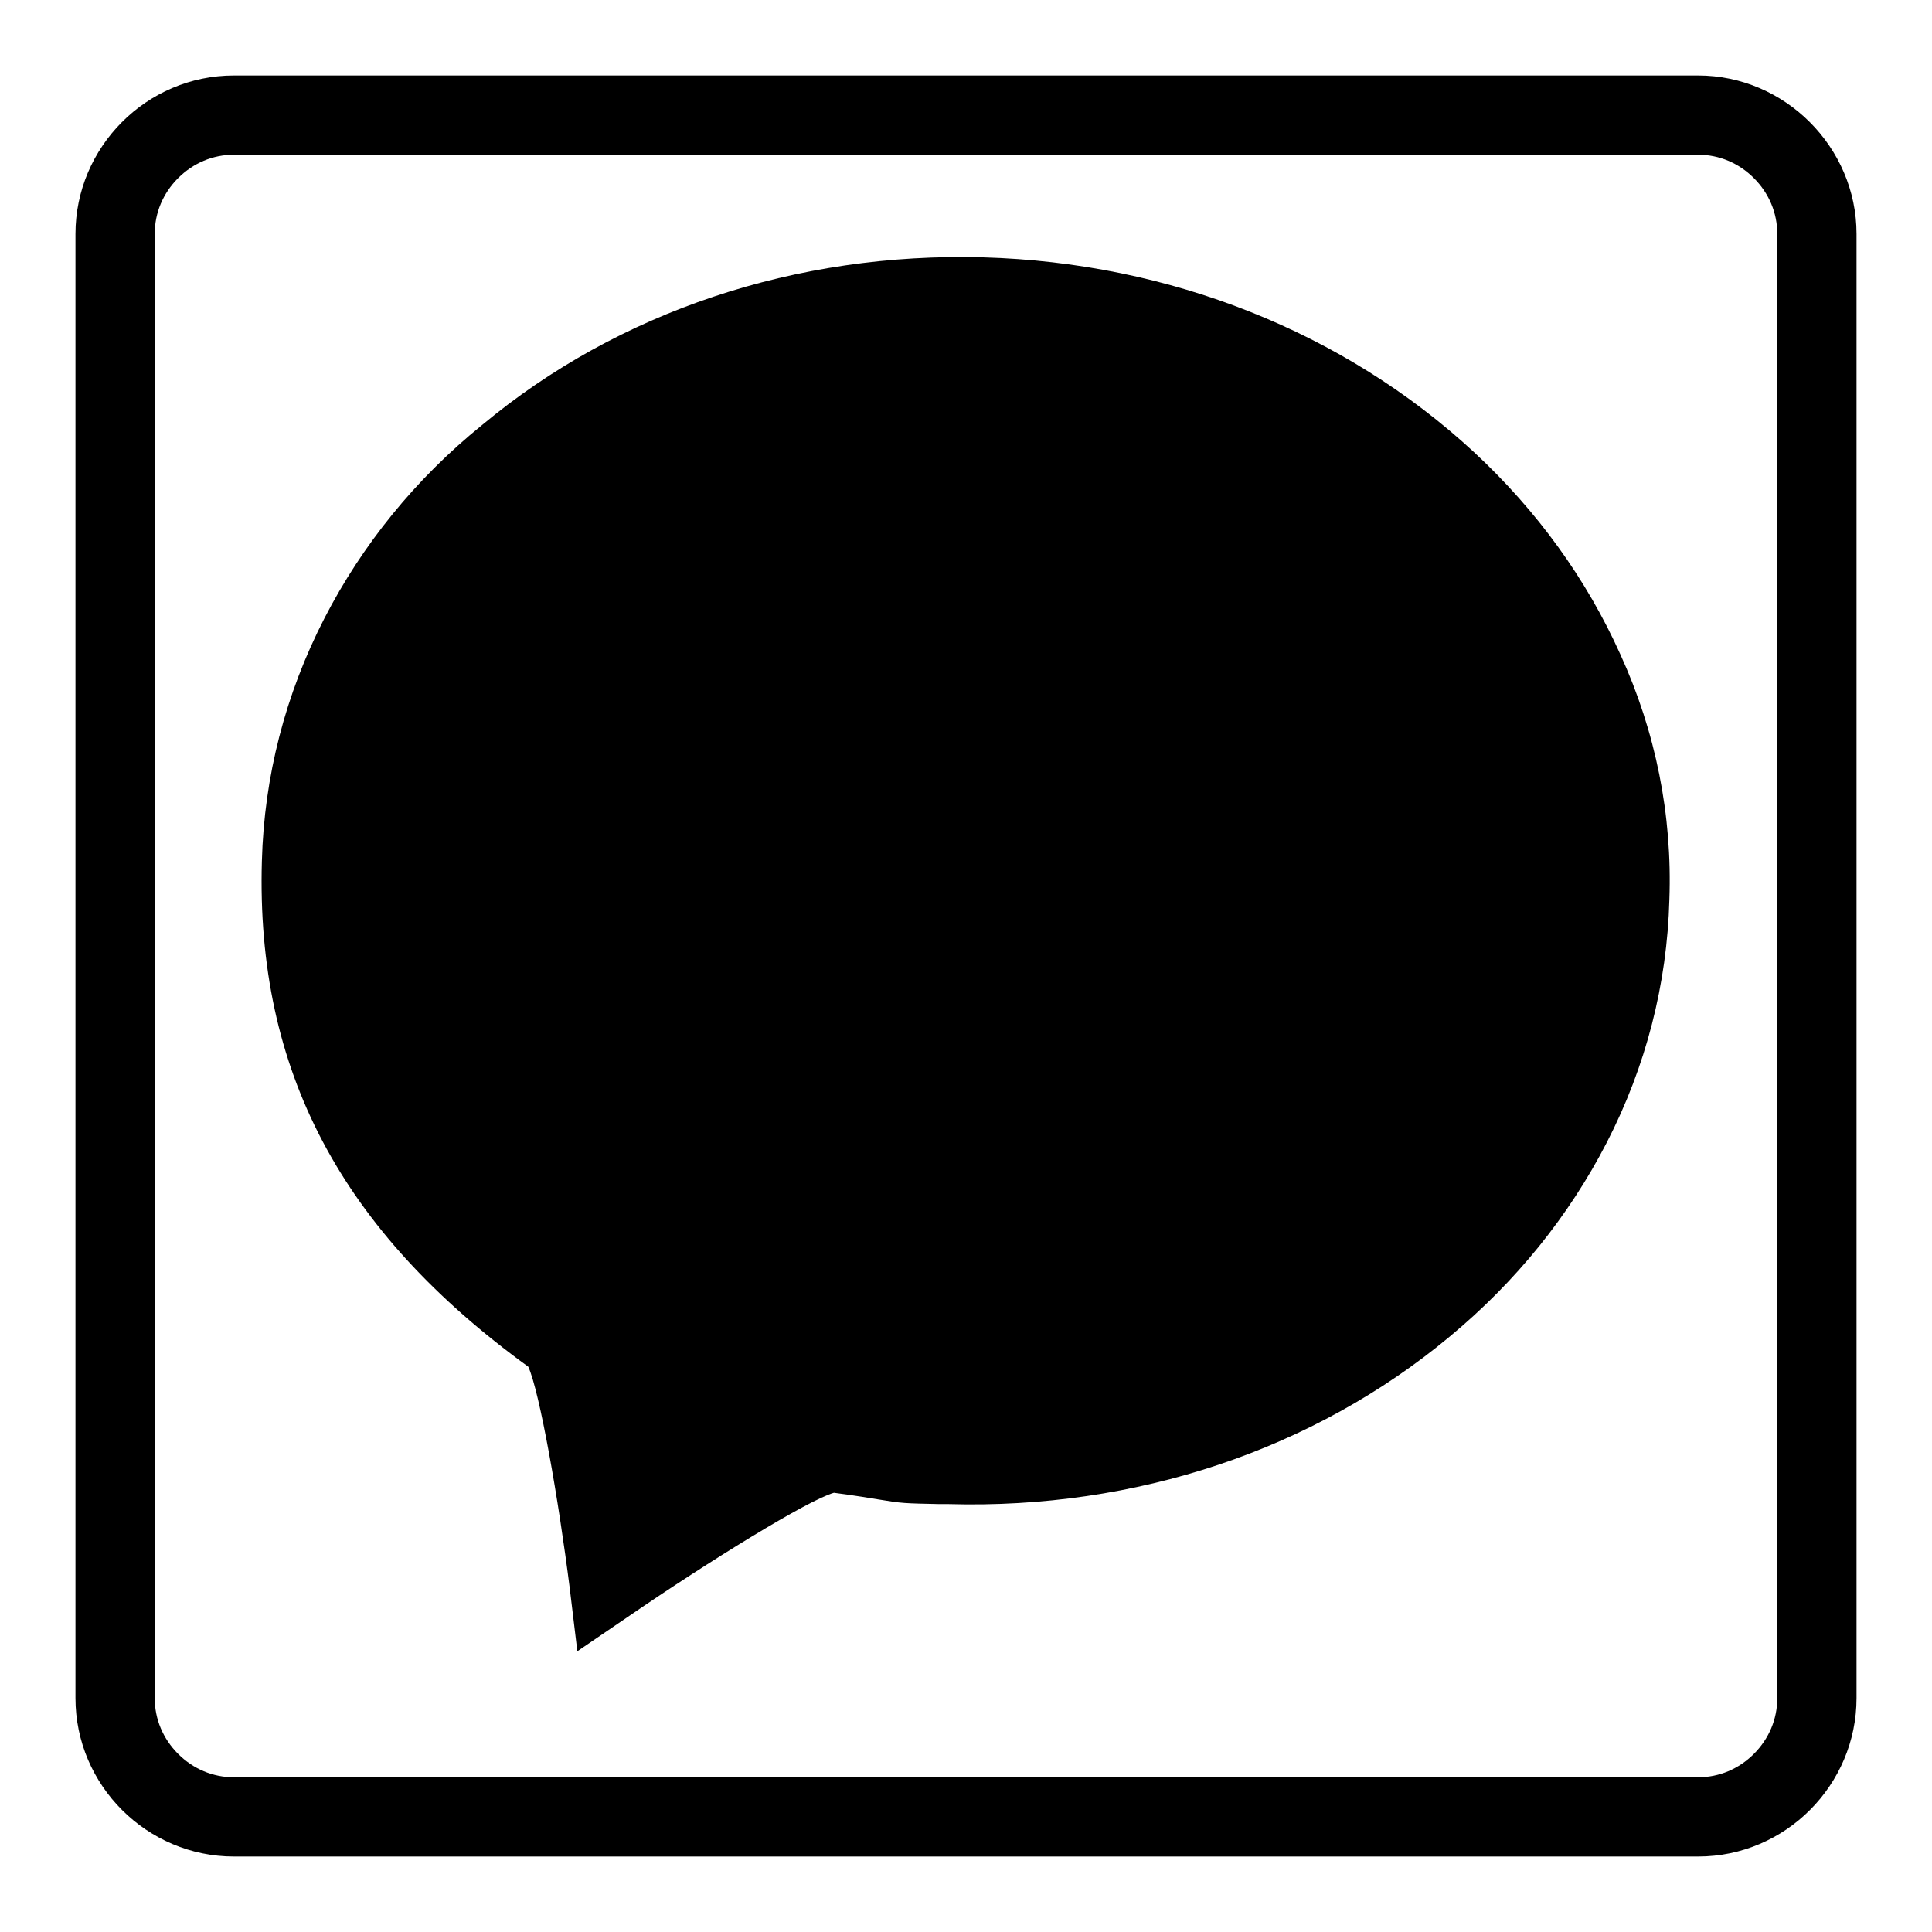
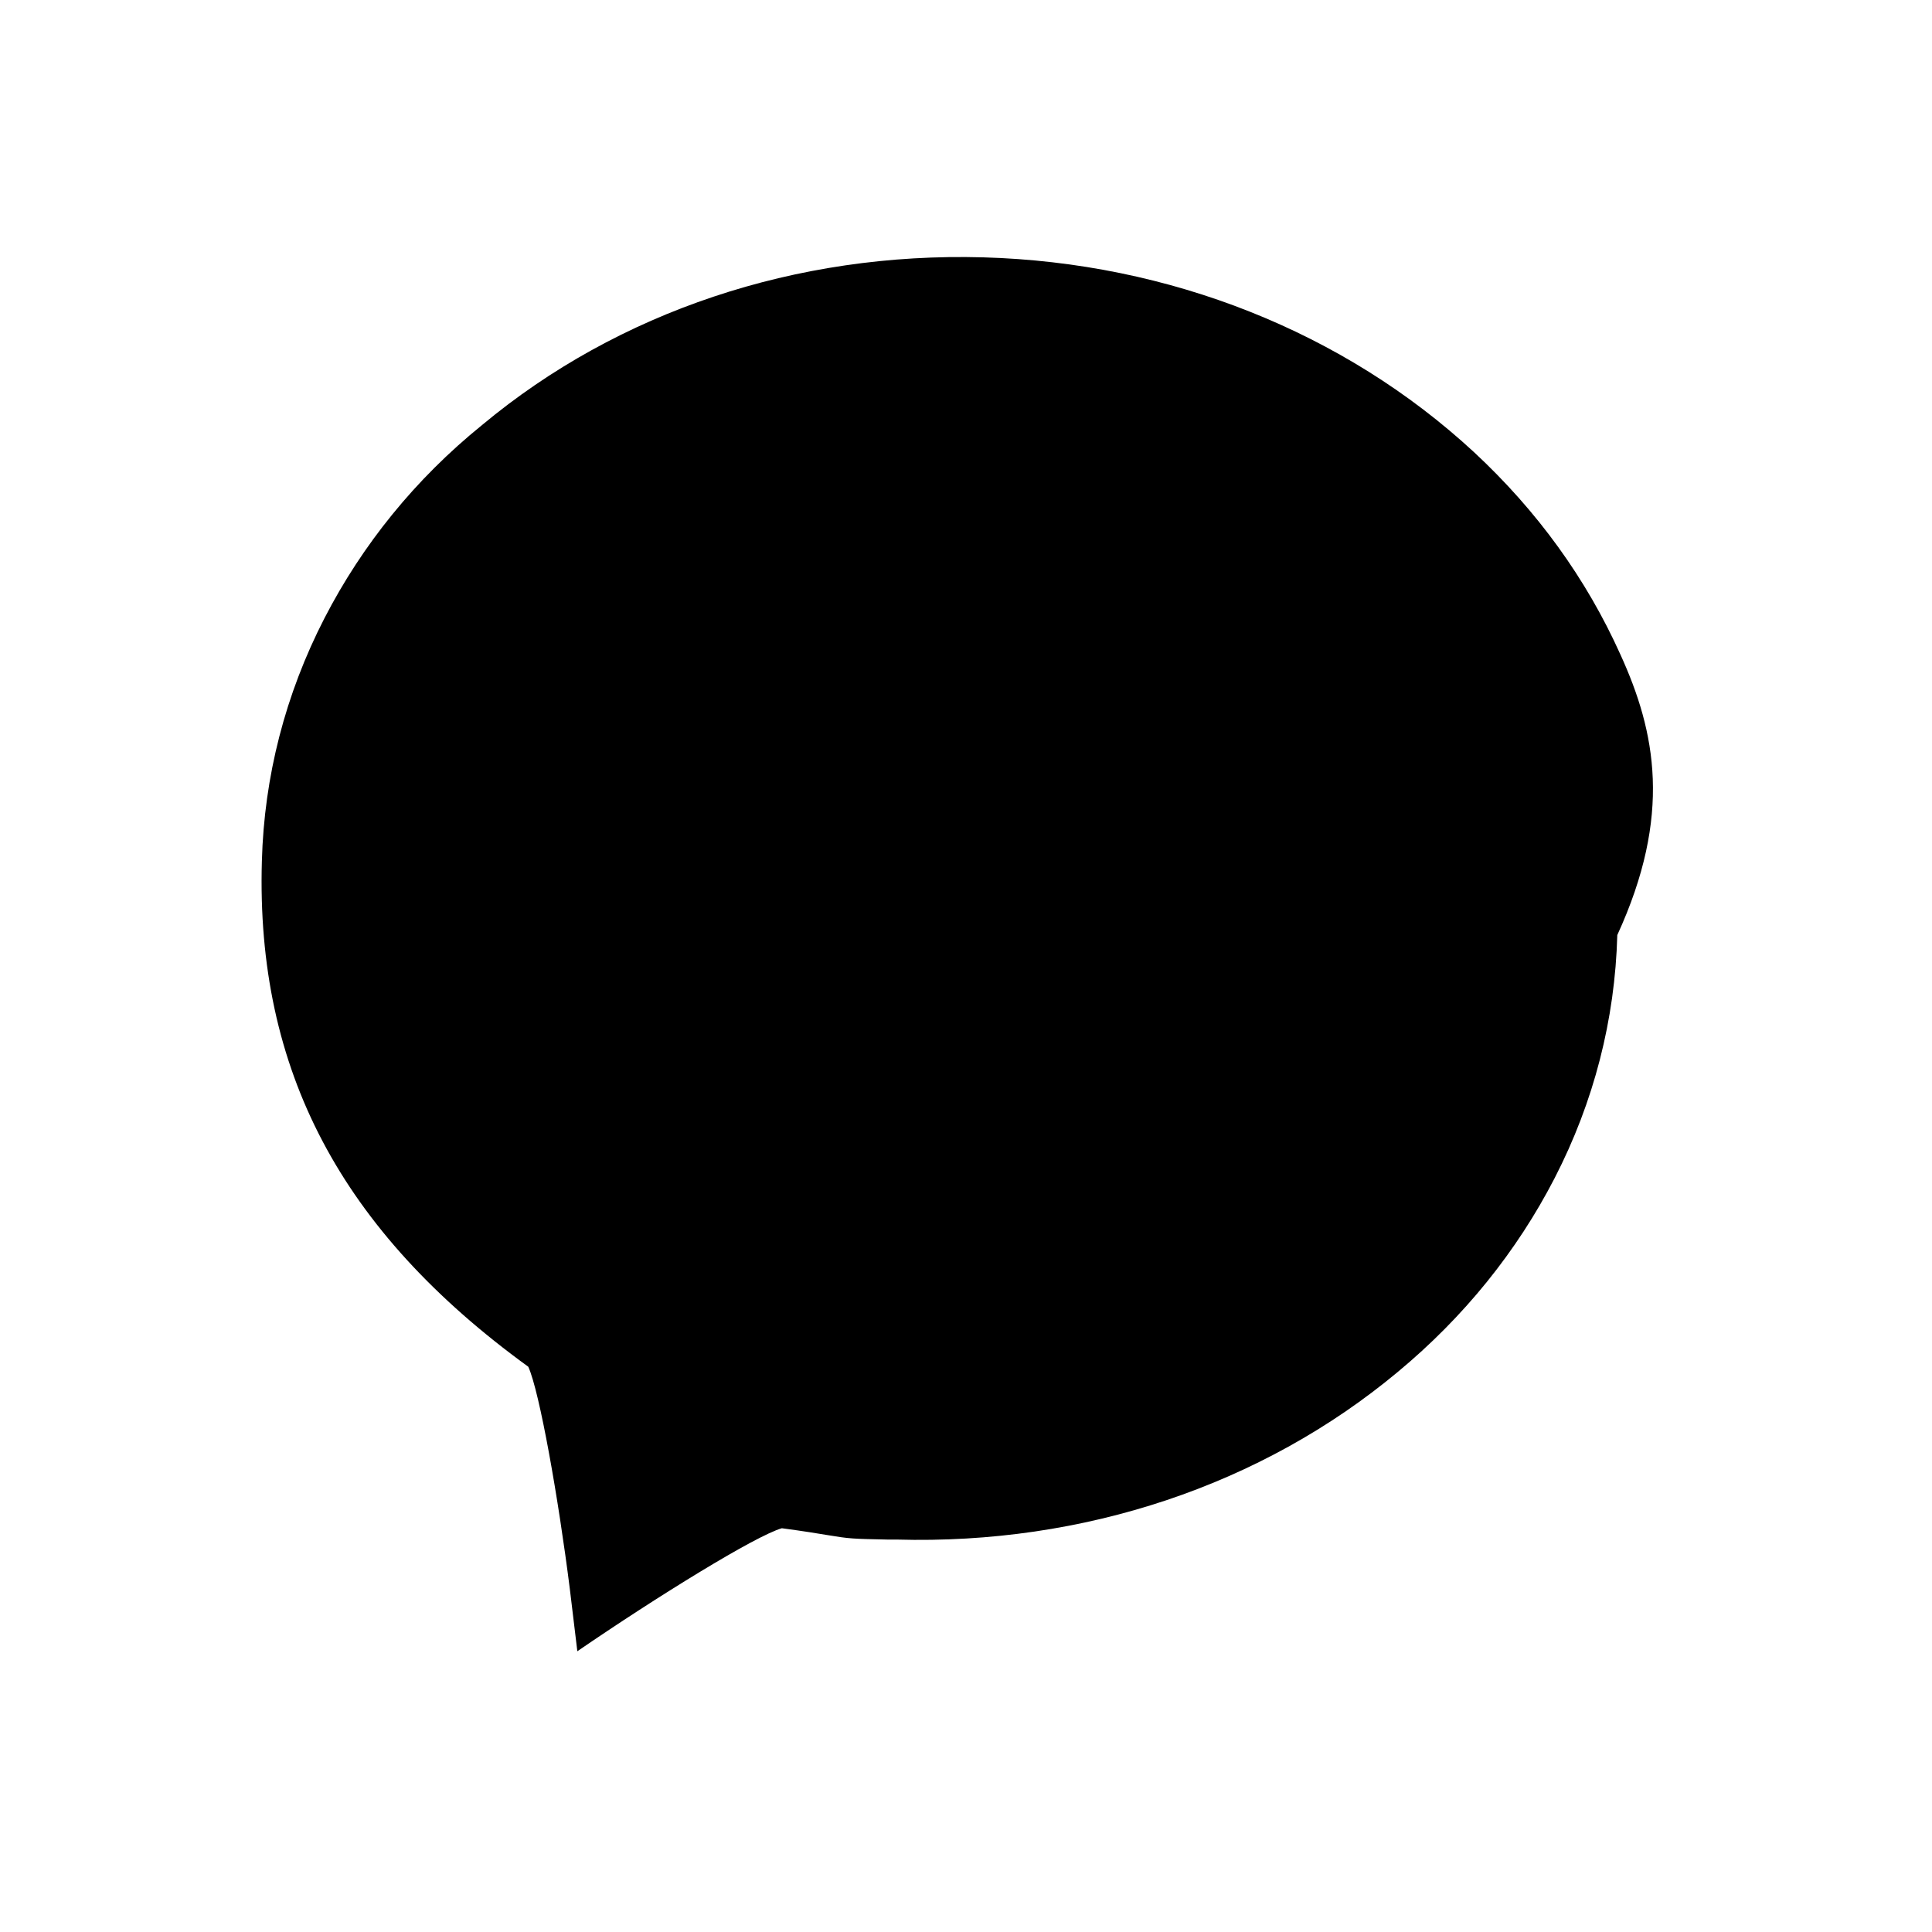
<svg xmlns="http://www.w3.org/2000/svg" version="1.1" x="0px" y="0px" viewBox="0 0 256 256" enable-background="new 0 0 256 256" xml:space="preserve">
  <g>
    <g>
-       <path fill="#000000" d="M225,20.5c2.8,0,5.4,1.1,7.4,3.1c2,2,3.1,4.6,3.1,7.4v194c0,2.8-1.1,5.4-3.1,7.4c-2,2-4.6,3.1-7.4,3.1H31c-2.8,0-5.4-1.1-7.4-3.1c-2-2-3.1-4.6-3.1-7.4V31c0-2.8,1.1-5.4,3.1-7.4c2-2,4.6-3.1,7.4-3.1L225,20.5 M225,10H31c-11.6,0-21,9.5-21,21v194c0,11.6,9.5,21,21,21h194c11.6,0,21-9.5,21-21V31C246,19.5,236.5,10,225,10L225,10z" />
-       <path fill="#000000" d="M214.7,86.7c-4.5-10-11-19-19.4-26.8c-17.2-15.9-40.3-25.1-65-25.8c-24.8-0.7-48.4,7.2-66.4,22.2C55,63.5,48,72.2,43,81.9c-5.2,10.1-8,21-8.3,32.2c-0.8,27.7,10.5,49,35.3,67c1.5,3.3,4,17.5,5.5,29.4l1,8.3l6.9-4.7c10.5-7.2,23.6-15.3,27.1-16.3c3,0.4,4.8,0.7,6,0.9c3,0.5,3.3,0.5,8,0.6l1.2,0c24.8,0.7,48.4-7.2,66.4-22.2c8.8-7.3,15.8-16,20.8-25.7c5.2-10.1,8-21,8.3-32.2C221.6,108,219.4,97,214.7,86.7z" />
-       <path fill="#000000" d="M115.2,63.5c0.3-3.4,1.5-6,3.5-8c2-2,4.9-2.9,8.7-3c3.8,0,6.9,0.9,9.4,2.8c2.4,1.9,3.7,4.1,3.9,6.8c0.2,2.6,0,5.2-0.3,7.8c-0.5,2.8-1.2,8.5-2.3,17c-1.1,8.5-1.7,13.8-2,16l-2.9,20.4c-0.5,3.5-0.9,6.7-1.3,9.5c-0.3,2.8-0.7,5.1-1.2,6.8c-0.5,1.7-1.1,2.6-2,2.8c-0.8,0.1-1.6-0.3-2.2-1.4c-0.3-0.4-0.5-1.1-0.6-2c-0.1-1-0.3-2.5-0.6-4.6c-0.3-2.1-0.8-5.6-1.5-10.4c-0.7-4.9-1.7-12.1-3.1-21.8c-1.4-9.7-2.6-17.2-3.5-22.6c-1-5.4-1.6-9.3-1.8-11.8C115.2,65.4,115.1,63.9,115.2,63.5z M128,156.1c2.1,0,4.2,0.6,6.3,1.6c2,1.1,3.7,2.6,4.8,4.7c1.2,2,1.8,4.2,1.8,6.5c0,2.3-0.6,4.4-1.8,6.4c-1.1,2-2.7,3.5-4.7,4.6c-2,1.2-4.1,1.7-6.4,1.7c-2.3,0-4.4-0.6-6.4-1.7c-2-1.1-3.5-2.7-4.6-4.6s-1.7-4.1-1.7-6.4c0-2.3,0.6-4.4,1.7-6.5c1.2-2.1,2.8-3.6,4.8-4.7C123.7,156.7,125.8,156.1,128,156.1z" />
+       <path fill="#000000" d="M214.7,86.7c-4.5-10-11-19-19.4-26.8c-17.2-15.9-40.3-25.1-65-25.8c-24.8-0.7-48.4,7.2-66.4,22.2C55,63.5,48,72.2,43,81.9c-5.2,10.1-8,21-8.3,32.2c-0.8,27.7,10.5,49,35.3,67c1.5,3.3,4,17.5,5.5,29.4l1,8.3c10.5-7.2,23.6-15.3,27.1-16.3c3,0.4,4.8,0.7,6,0.9c3,0.5,3.3,0.5,8,0.6l1.2,0c24.8,0.7,48.4-7.2,66.4-22.2c8.8-7.3,15.8-16,20.8-25.7c5.2-10.1,8-21,8.3-32.2C221.6,108,219.4,97,214.7,86.7z" />
    </g>
  </g>
</svg>